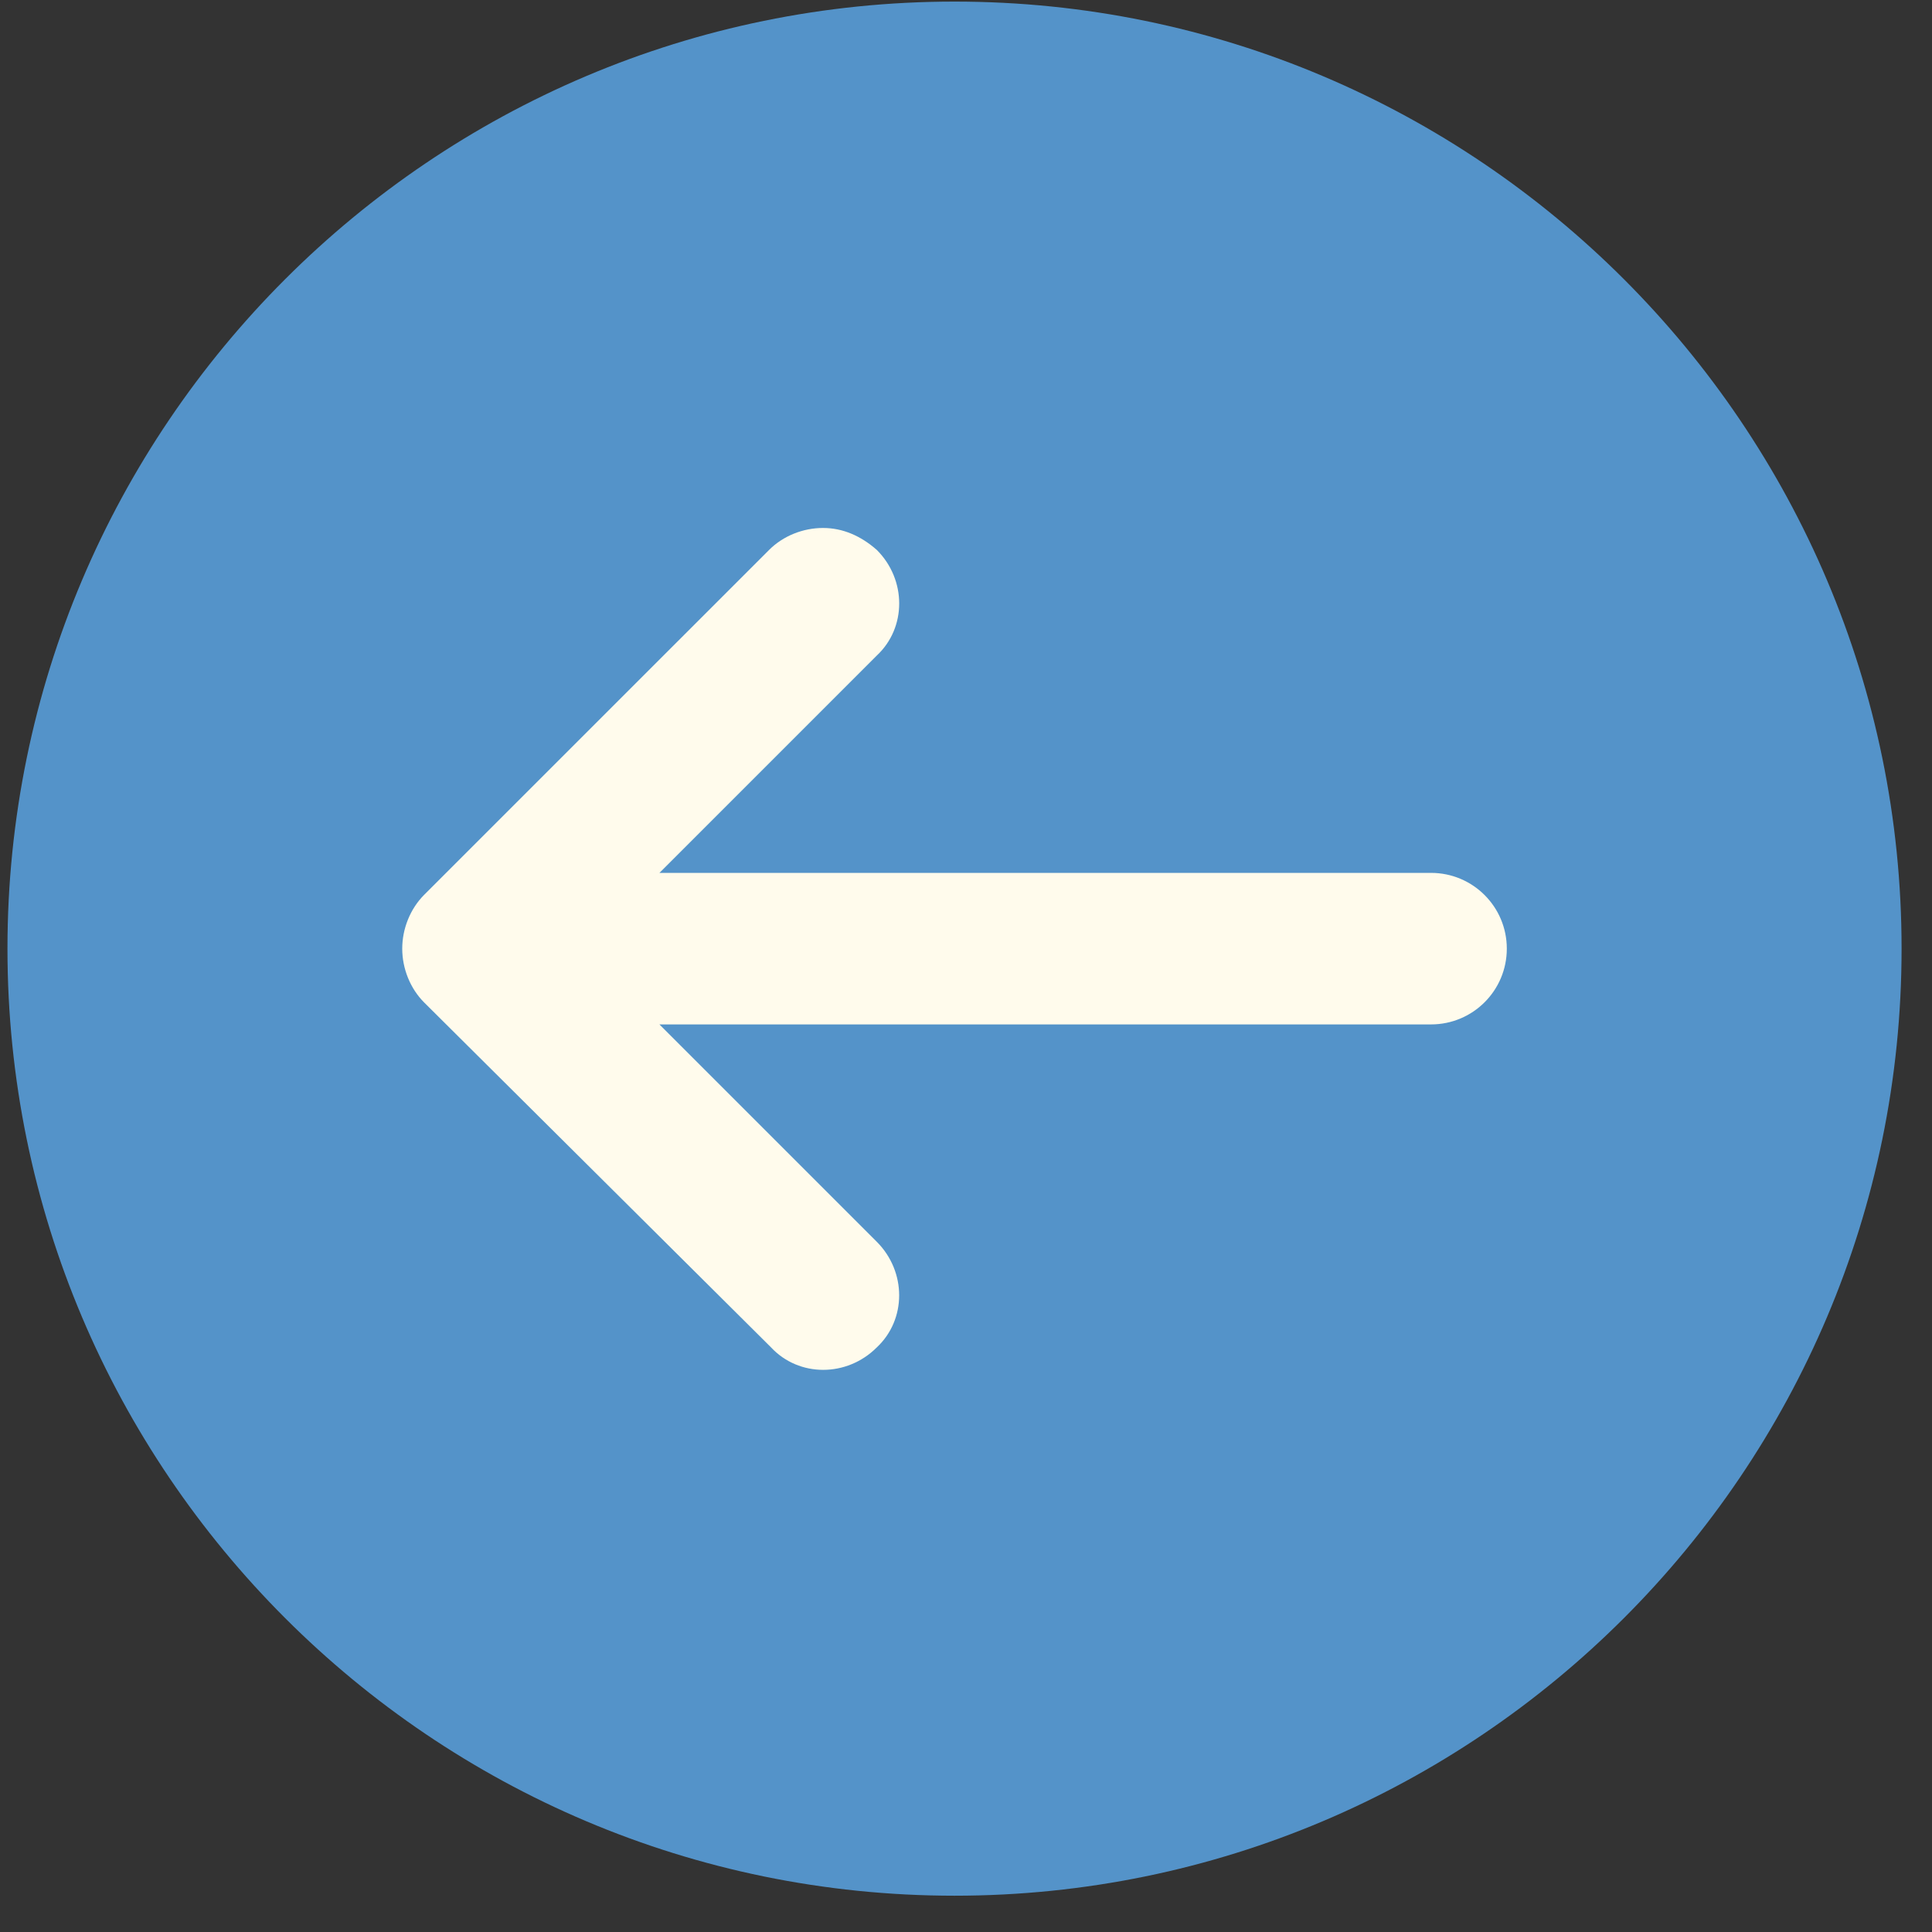
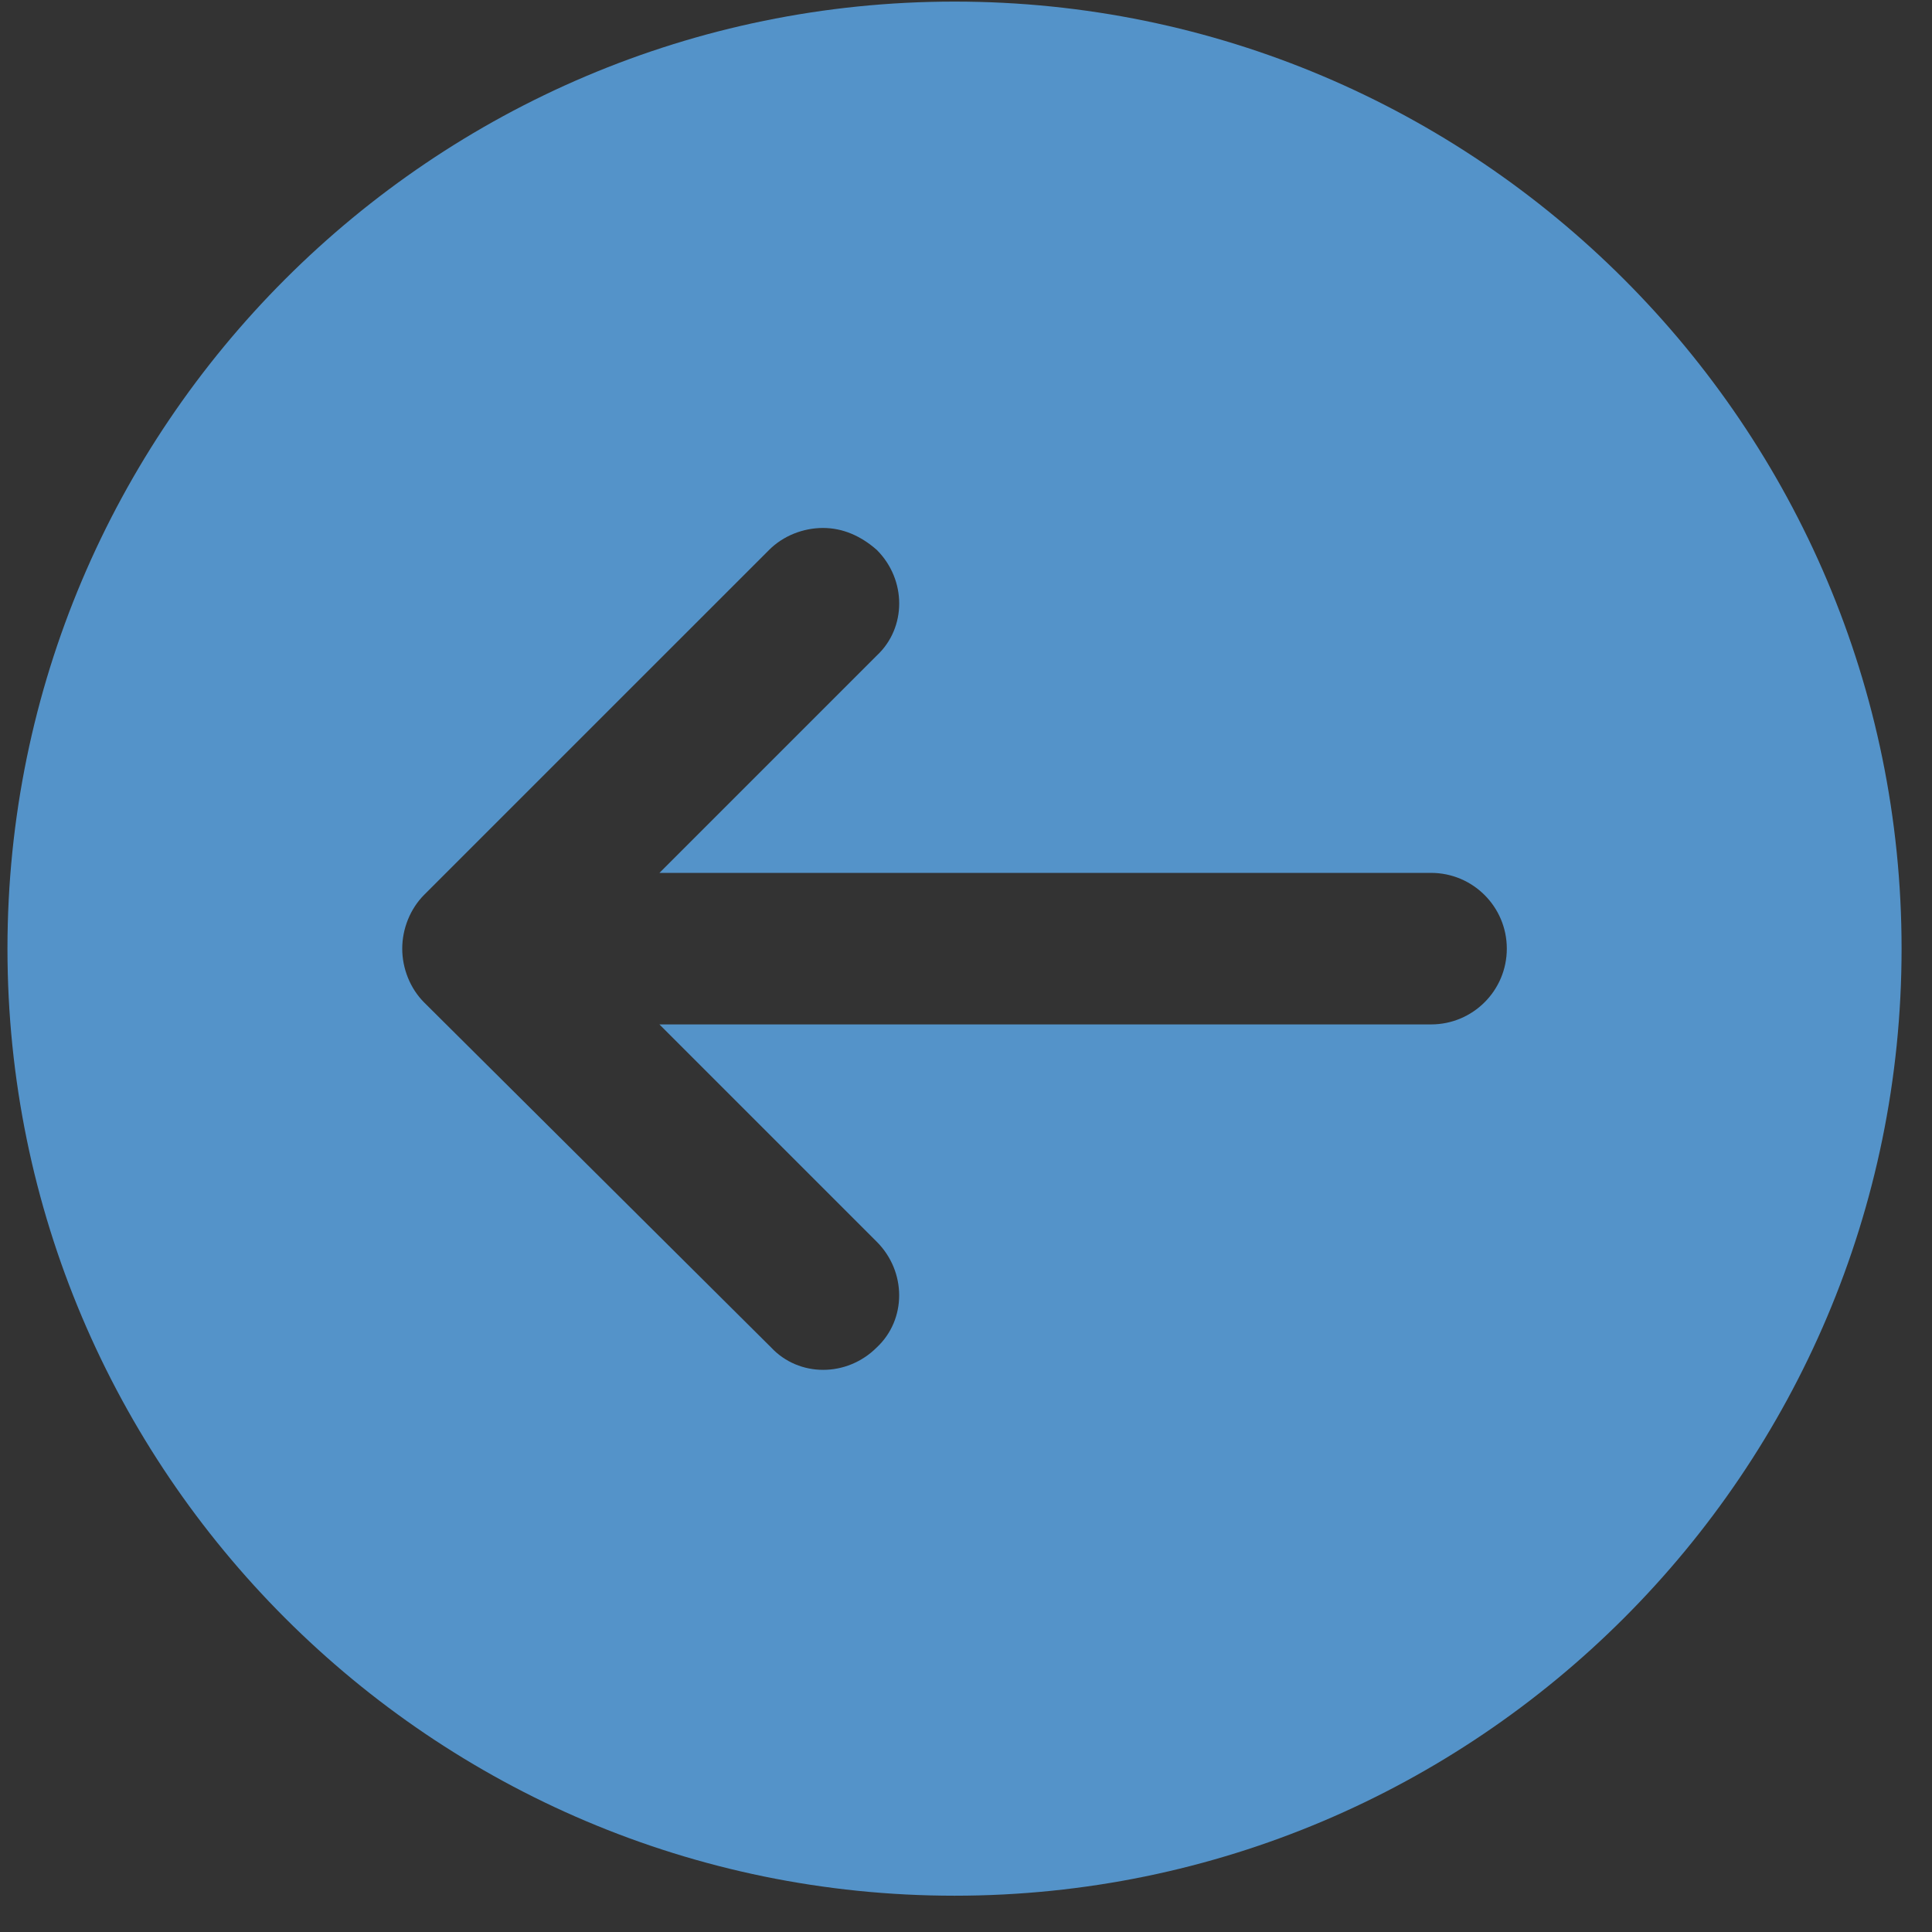
<svg xmlns="http://www.w3.org/2000/svg" width="51" height="51" viewBox="0 0 51 51" fill="none">
  <rect x="0" y="0" width="51" height="51" fill="#333333" stroke="none" />
-   <rect x="10.32" y="13.644" width="29.93" height="22.796" fill="#FFFBEC" />
  <path d="M25.197 50.042C38.987 50.042 50.197 38.832 50.197 25.042C50.197 11.253 38.987 0.042 25.197 0.042C11.408 0.042 0.197 11.253 0.197 25.042C0.197 38.832 11.408 50.042 25.197 50.042ZM11.197 23.621L20.303 14.516C20.671 14.147 21.198 13.937 21.724 13.937C22.25 13.937 22.724 14.147 23.145 14.516C23.934 15.305 23.934 16.569 23.145 17.305L17.408 23.042L37.776 23.042C38.881 23.042 39.776 23.937 39.776 25.042C39.776 26.148 38.881 27.042 37.776 27.042L17.407 27.042L23.144 32.779C23.933 33.569 23.933 34.832 23.144 35.569C22.355 36.358 21.091 36.358 20.355 35.569L11.197 26.463C10.829 26.095 10.618 25.569 10.618 25.042C10.618 24.516 10.829 23.99 11.197 23.621H11.197Z" fill="#5493C9" />
</svg>